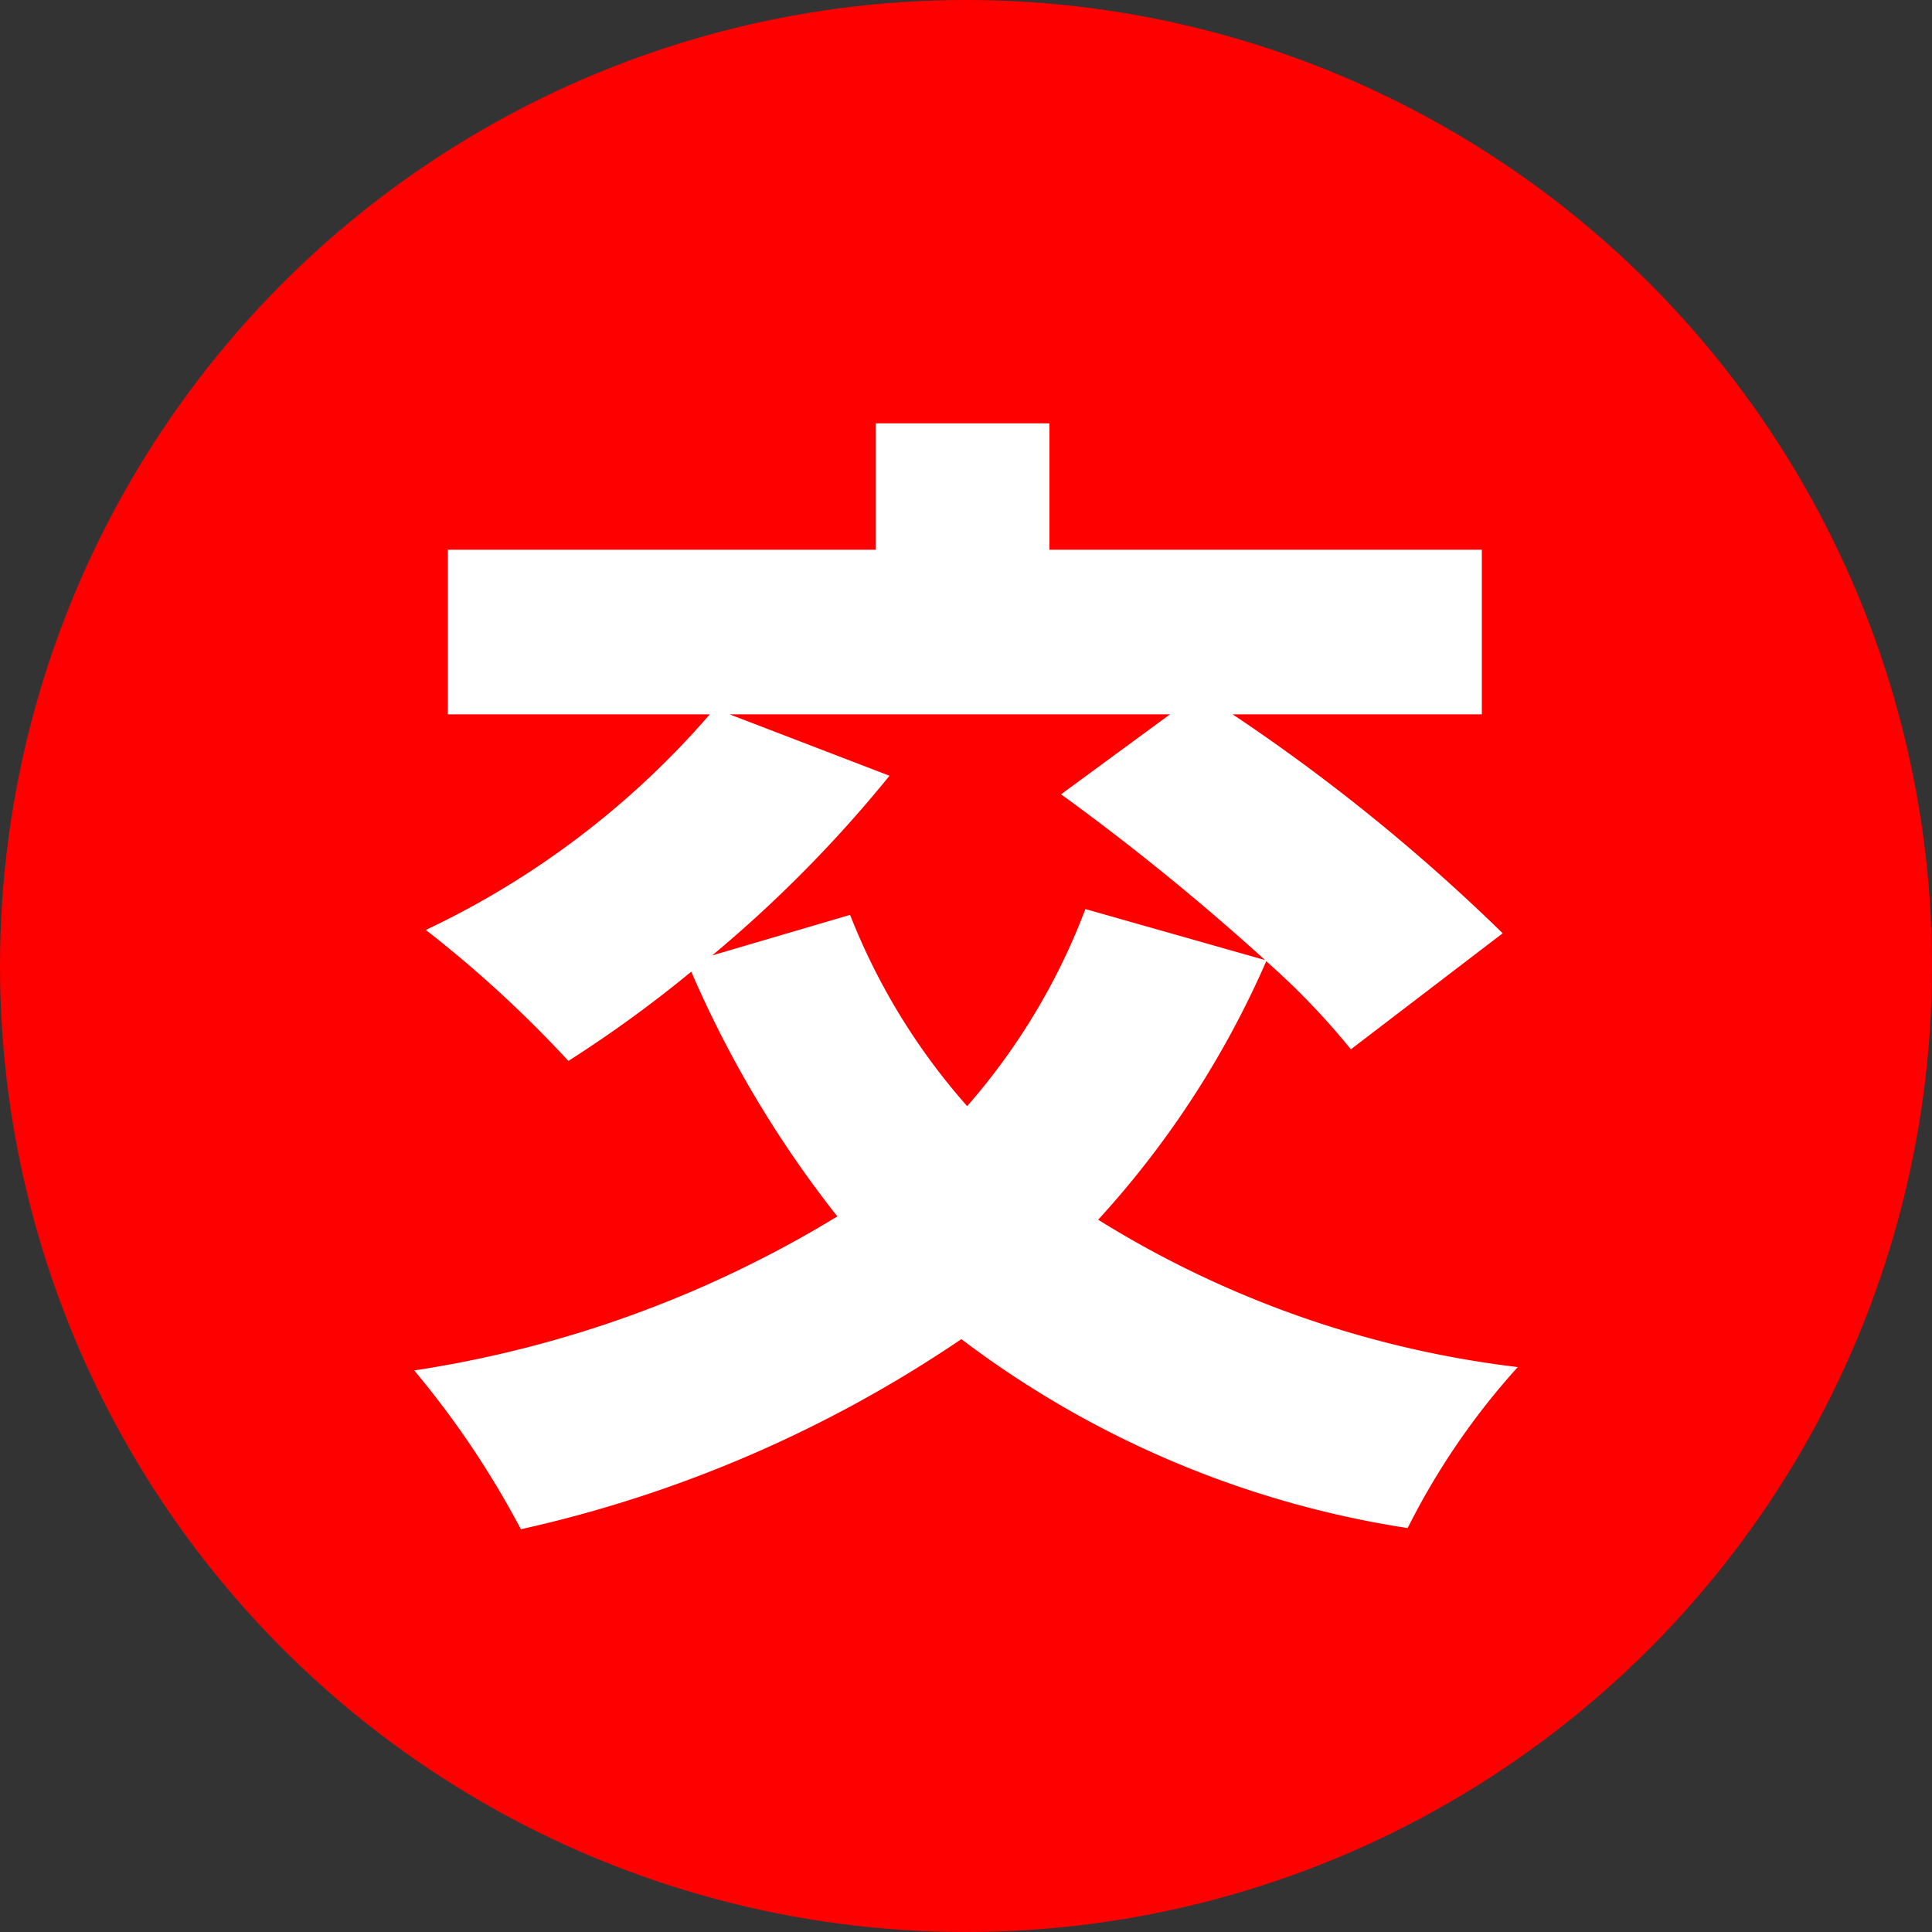
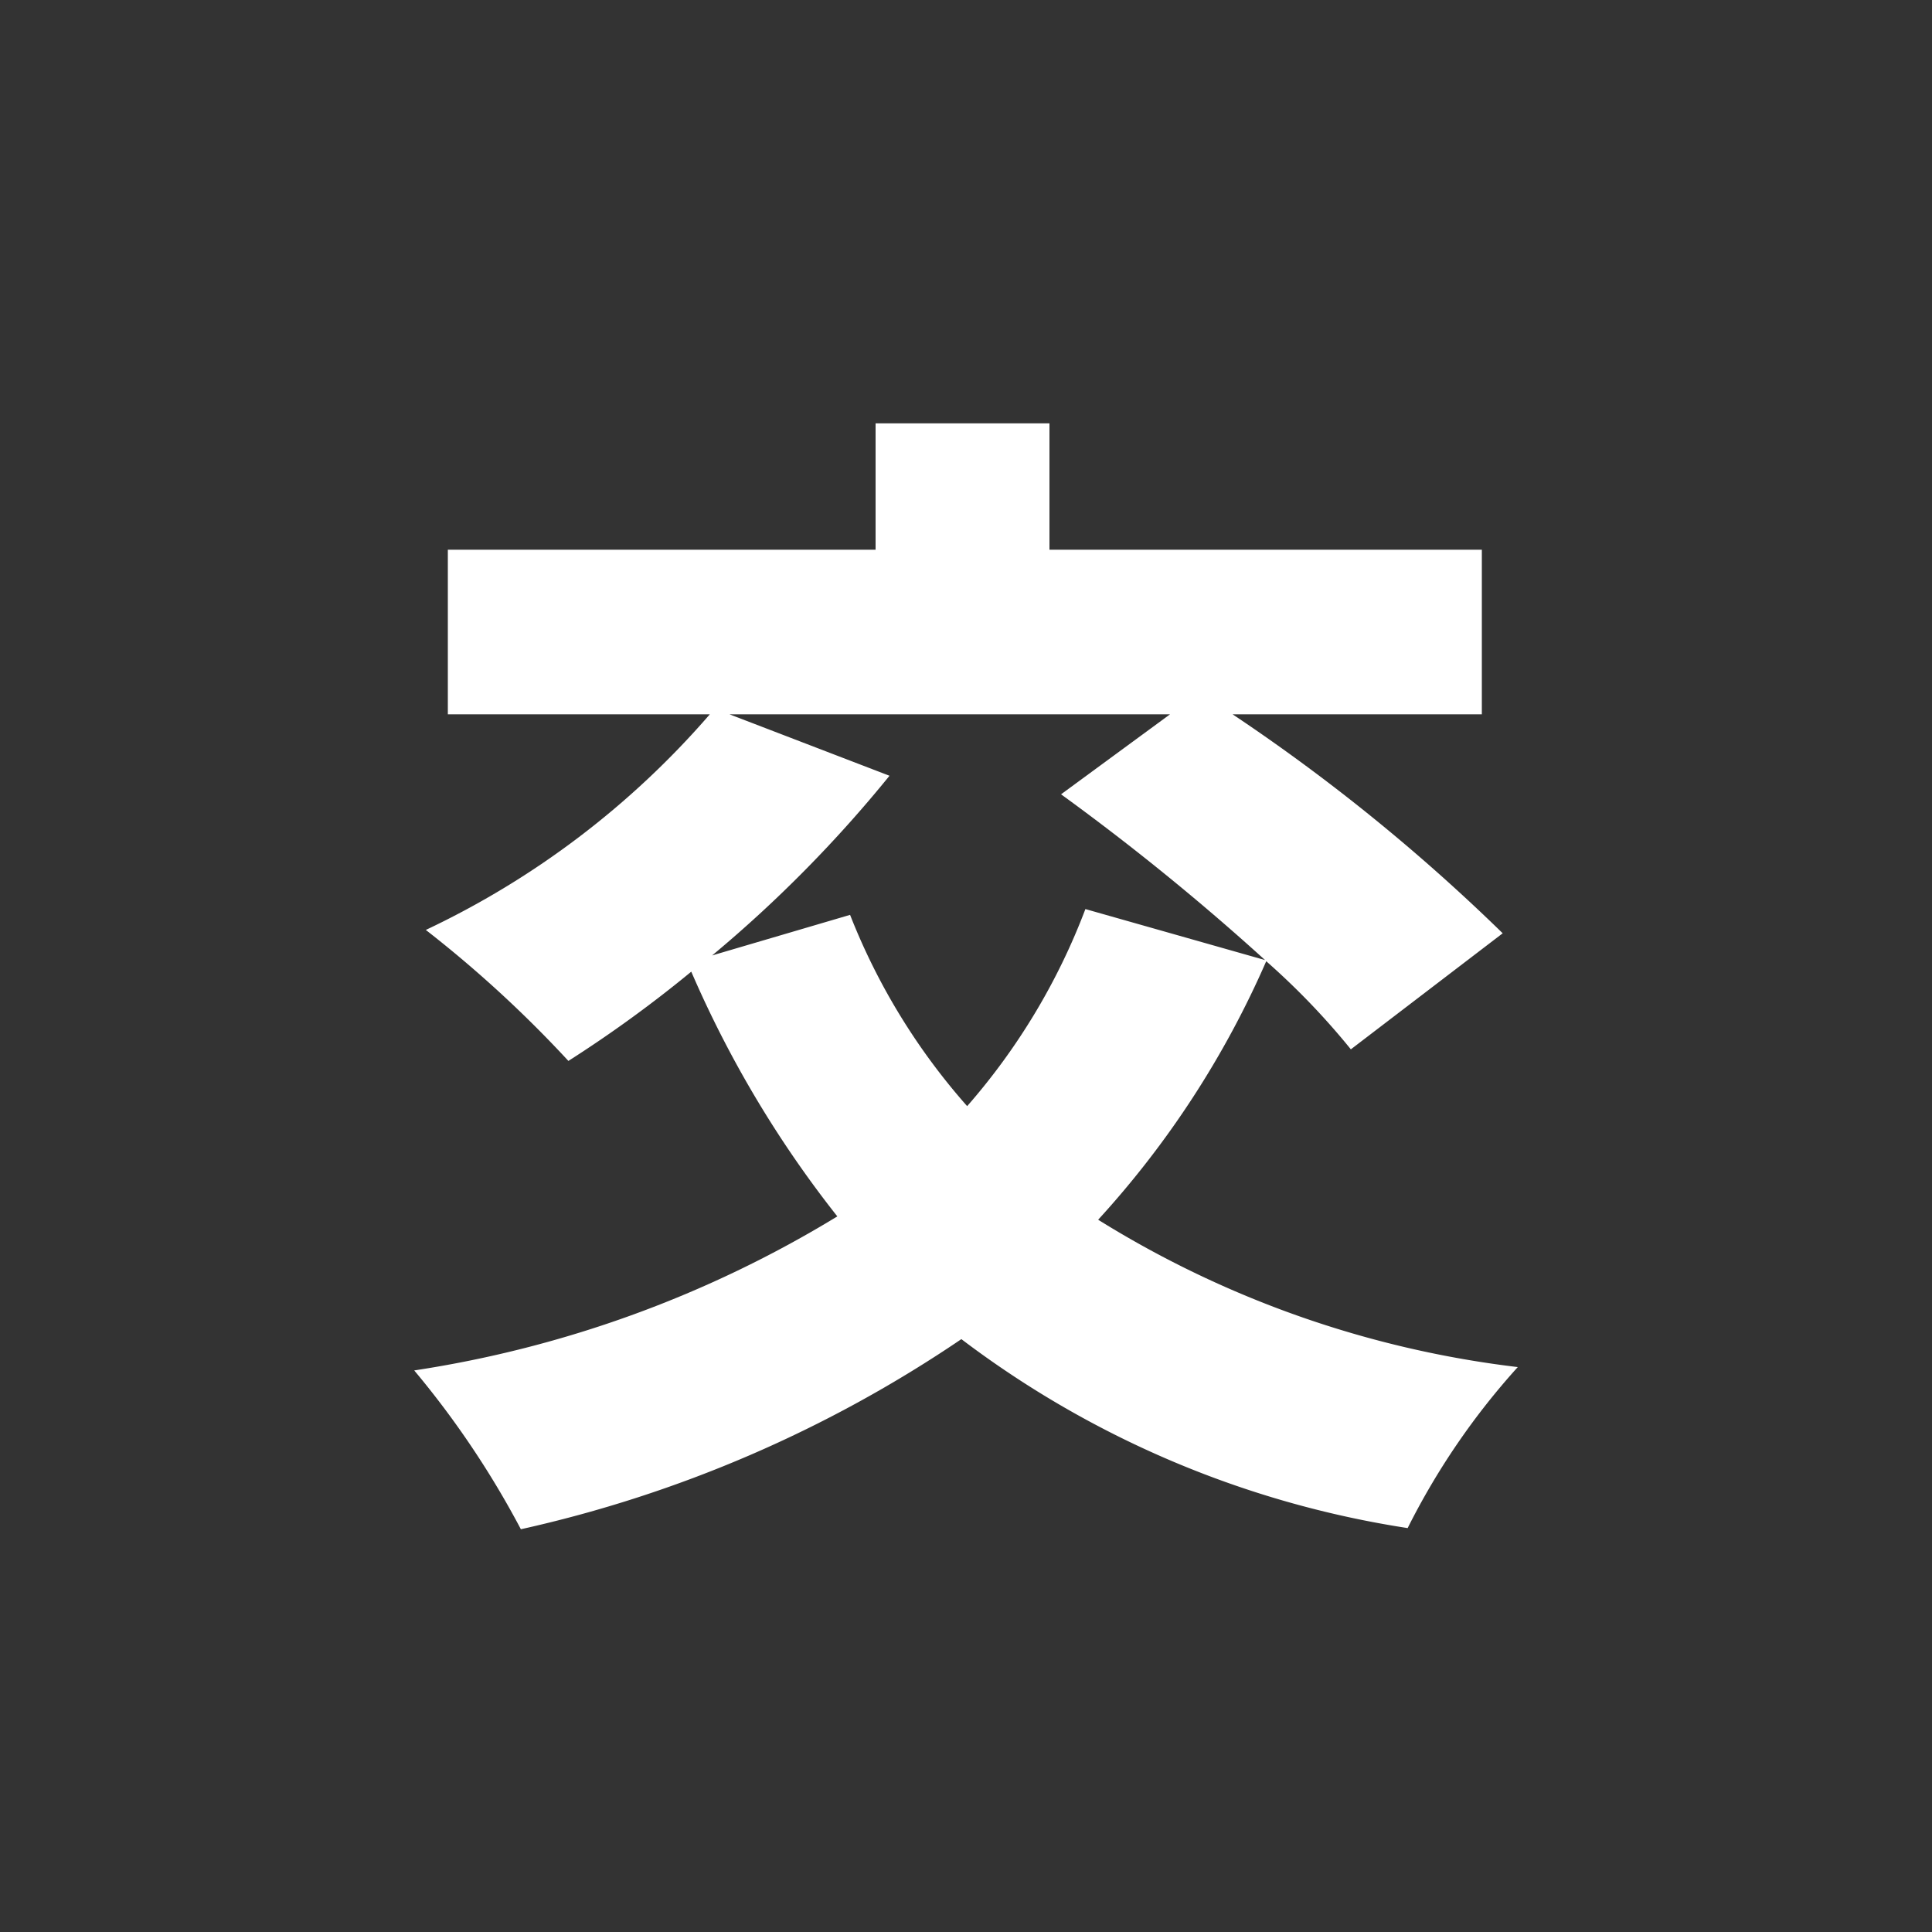
<svg xmlns="http://www.w3.org/2000/svg" width="30" height="30">
  <rect width="100%" height="100%" fill="#333333" stroke="none" />
  <g data-name="グループ 3735" transform="translate(-656 -1838)">
-     <circle data-name="楕円形 309" cx="15" cy="15" r="15" transform="translate(656 1838)" fill="red" />
    <path data-name="パス 926" d="M667.328 1849.092h6.84l-1.692 1.242a37.438 37.438 0 013.168 2.574l-2.79-.792a10.041 10.041 0 01-1.836 3.06 9.985 9.985 0 01-1.818-2.97l-2.142.63a20.1 20.1 0 002.754-2.79zm12.006 3.4a29.307 29.307 0 00-4.194-3.4h3.87v-2.556h-6.714v-1.962h-2.7v1.962h-6.642v2.556h4.068a13.383 13.383 0 01-4.41 3.348 18.434 18.434 0 012.214 2.034 19.435 19.435 0 001.908-1.386 16.977 16.977 0 002.268 3.8 17.713 17.713 0 01-6.57 2.392 14.078 14.078 0 011.656 2.466 19.848 19.848 0 006.84-2.952 15.323 15.323 0 006.93 2.934 11.206 11.206 0 011.71-2.5 15.883 15.883 0 01-6.516-2.288 14.577 14.577 0 002.61-4.014 11.273 11.273 0 011.314 1.368z" fill="#fff" />
  </g>
</svg>